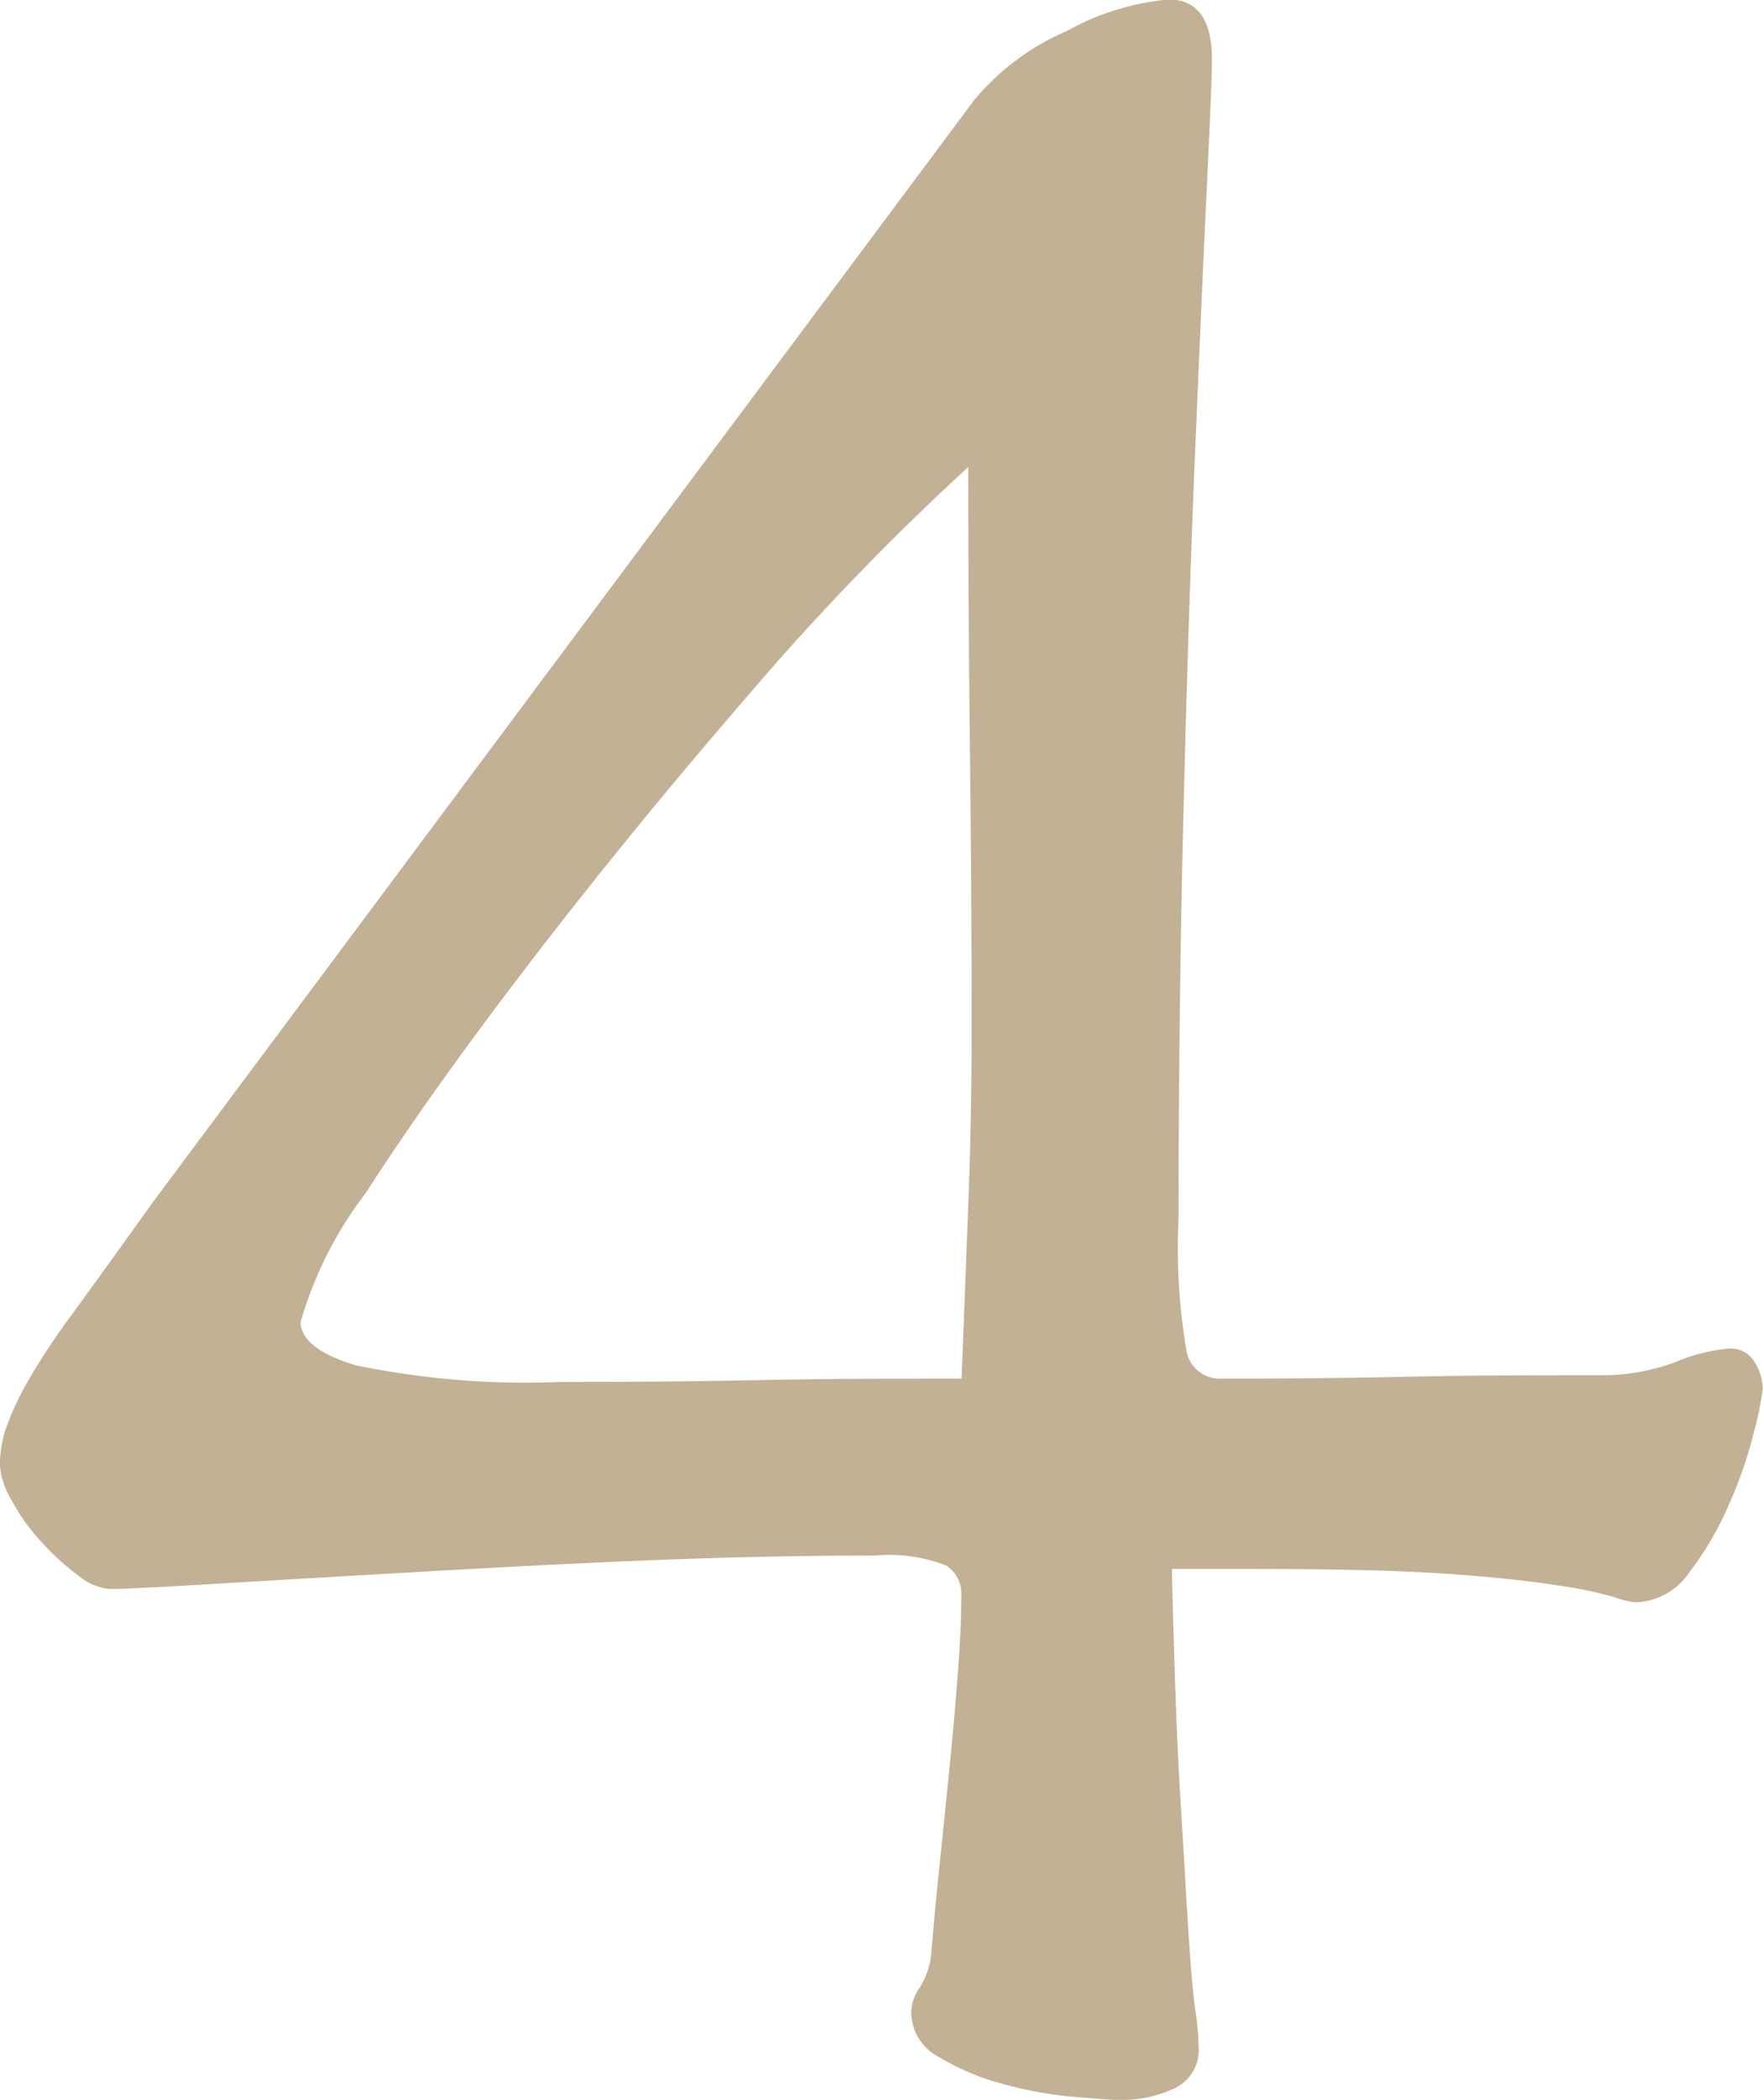
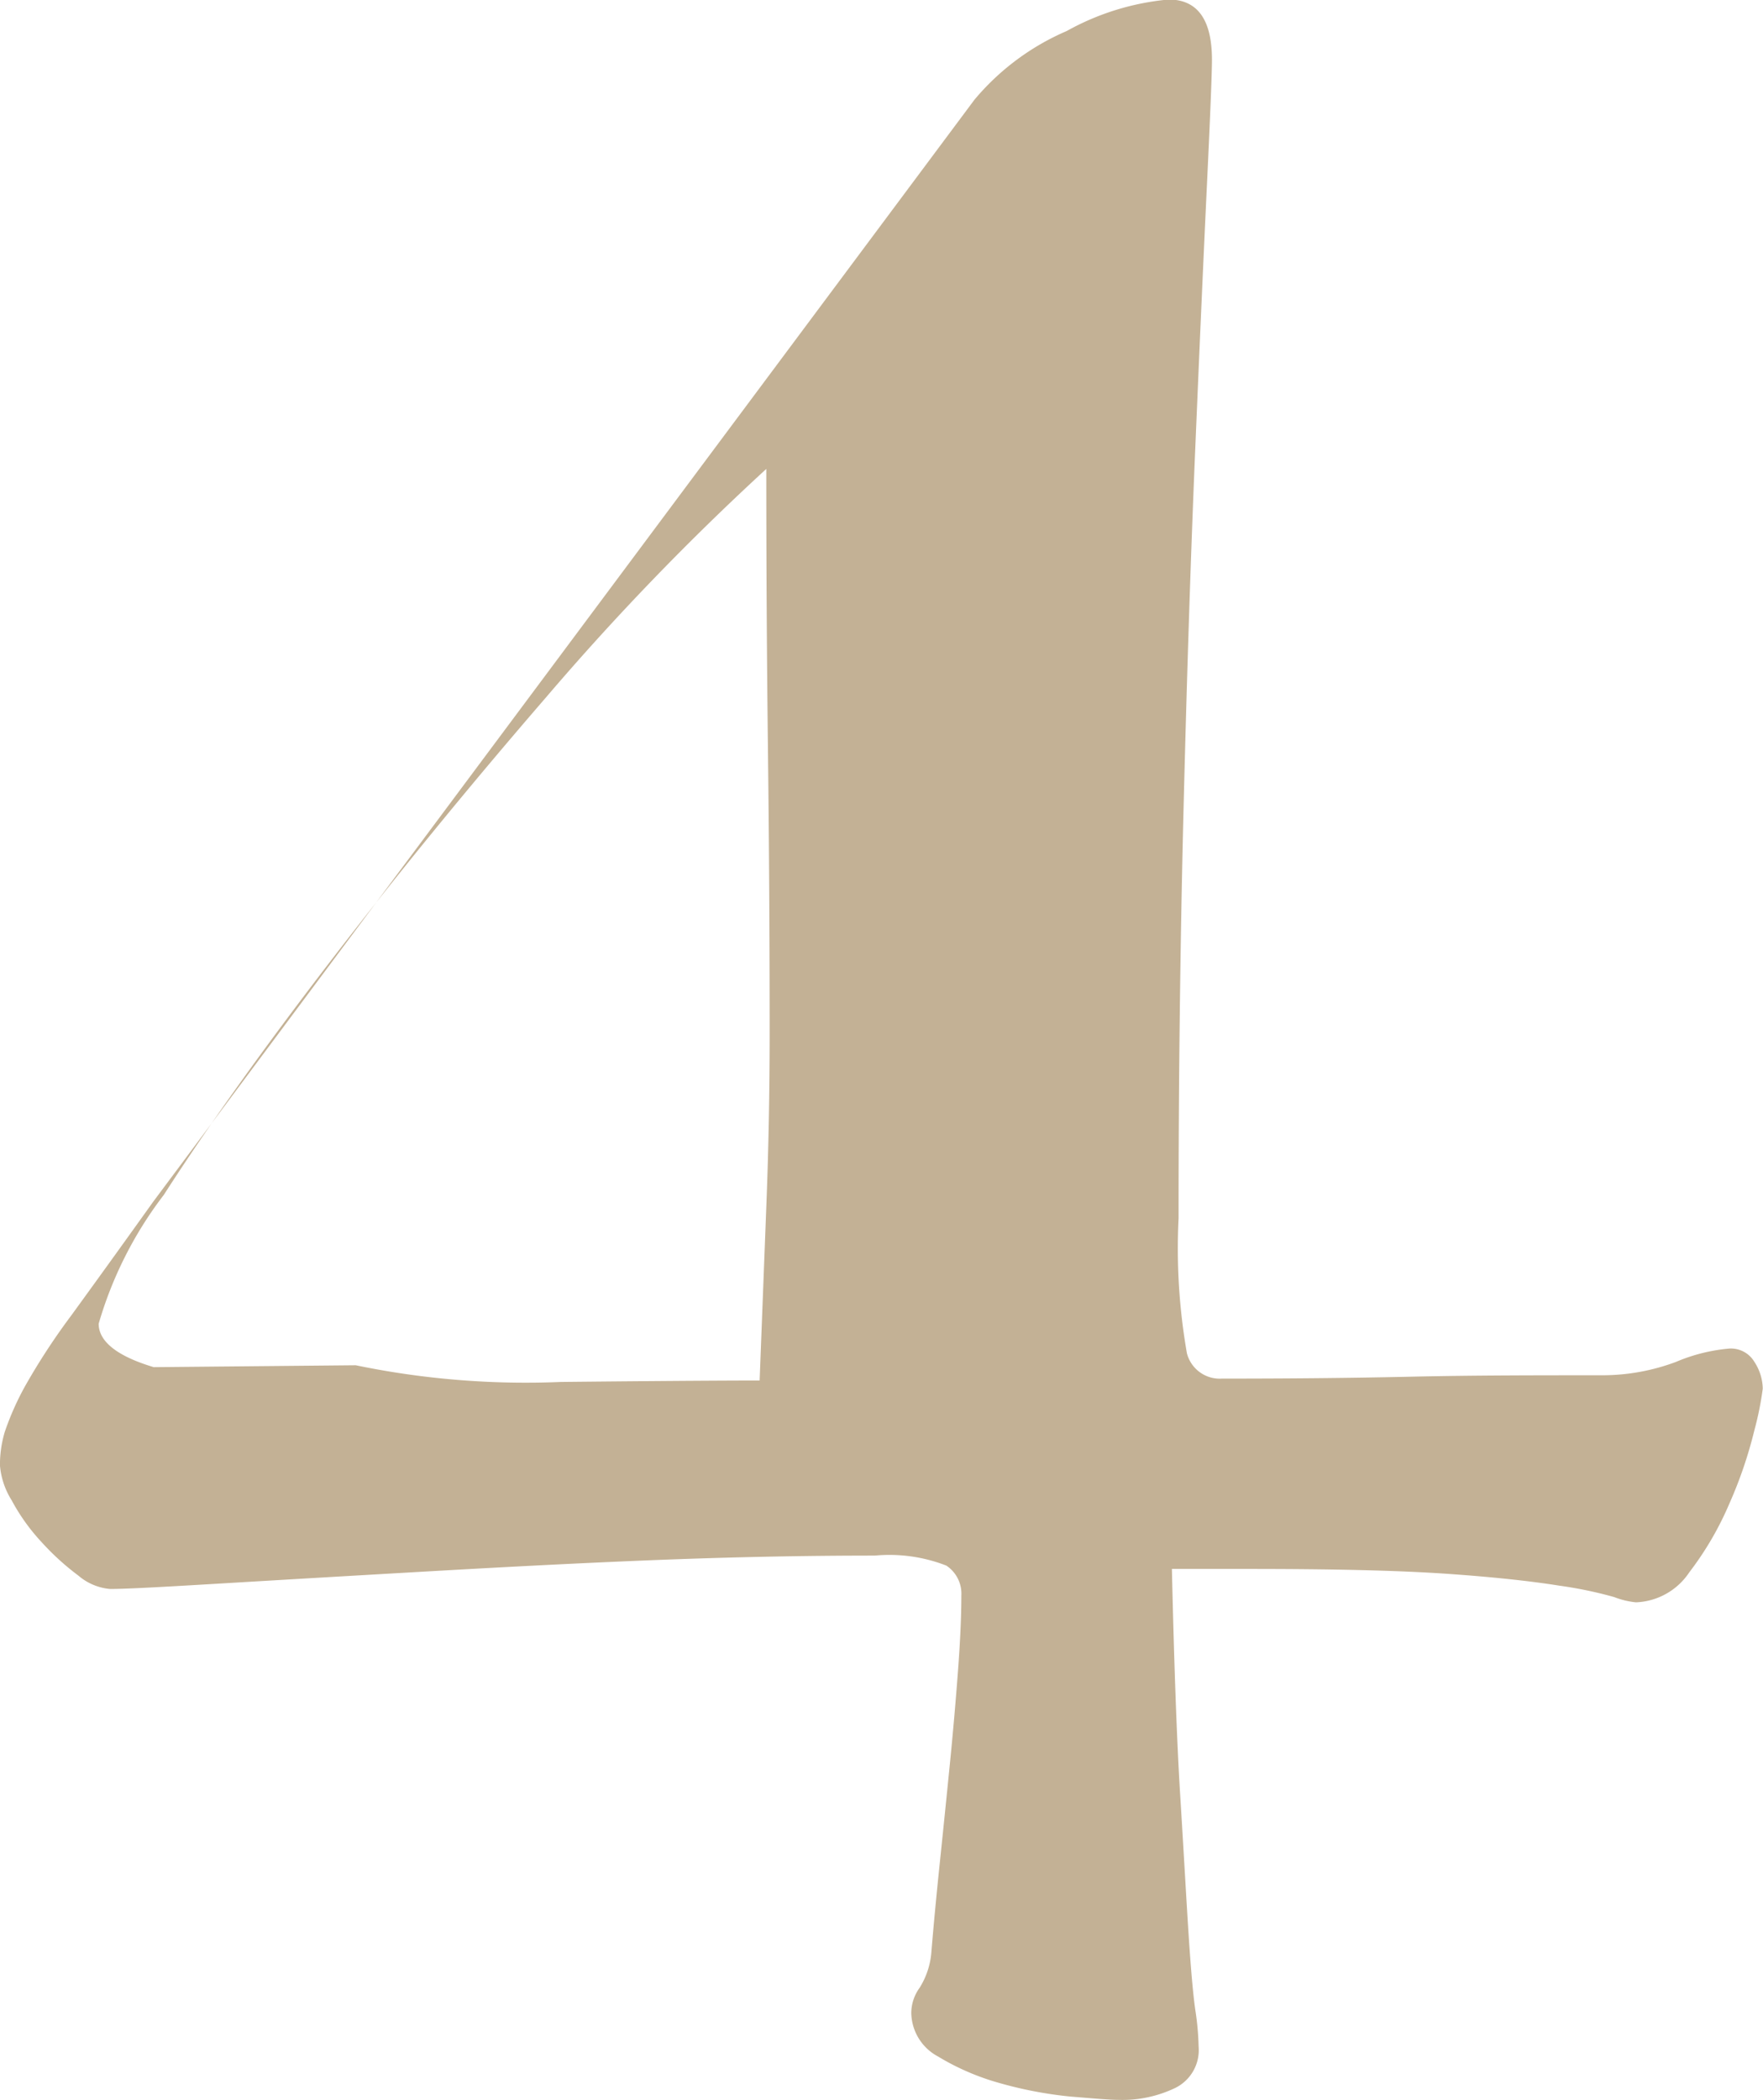
<svg xmlns="http://www.w3.org/2000/svg" width="36.969" height="44.03" viewBox="0 0 36.969 44.03">
  <defs>
    <style>.cls-1{fill:#c3b195;fill-rule:evenodd}</style>
  </defs>
-   <path id="common_number_04" class="cls-1" d="M324.24 3300.06a17.571 17.571 0 0 0 4.305.35c1.4 0 2.811-.01 4.235-.04s2.811-.03 4.165-.03l.14-3.64c.047-1.21.07-2.43.07-3.64q0-2.94-.035-5.88a485.76 485.76 0 0 1-.035-5.95 54.77 54.77 0 0 0-4.62 4.79q-2.451 2.835-4.55 5.57t-3.465 4.86a8.183 8.183 0 0 0-1.365 2.7c0 .37.385.68 1.155.91zm14.91-27.97a5.387 5.387 0 0 1 2.135-.66q.909 0 .91 1.26c0 .28-.035 1.15-.105 2.62s-.152 3.32-.245 5.53-.175 4.73-.245 7.53-.105 5.67-.105 8.61a12.758 12.758 0 0 0 .175 2.83.711.711 0 0 0 .735.53c1.306 0 2.625-.01 3.955-.04s2.671-.03 4.025-.03a4.407 4.407 0 0 0 1.54-.28 3.671 3.671 0 0 1 1.12-.28.573.573 0 0 1 .525.28 1.055 1.055 0 0 1 .175.56 6.616 6.616 0 0 1-.175.87 9.115 9.115 0 0 1-.525 1.54 6.642 6.642 0 0 1-.84 1.44 1.408 1.408 0 0 1-1.12.63 1.723 1.723 0 0 1-.455-.11 8.56 8.56 0 0 0-1.155-.24c-.56-.09-1.354-.18-2.38-.25s-2.4-.1-4.13-.1h-1.61c.046 1.96.1 3.55.175 4.76s.128 2.18.175 2.9.093 1.25.14 1.58a5.762 5.762 0 0 1 .07.77.883.883 0 0 1-.49.87 2.555 2.555 0 0 1-1.19.25c-.187 0-.525-.03-1.015-.07a8.459 8.459 0 0 1-1.47-.28 5.159 5.159 0 0 1-1.3-.56 1.054 1.054 0 0 1-.56-.91.906.906 0 0 1 .175-.53 1.647 1.647 0 0 0 .245-.73q.069-.84.175-1.86c.07-.67.14-1.36.21-2.06s.128-1.37.175-2 .07-1.15.07-1.57a.707.707 0 0 0-.315-.63 3.292 3.292 0 0 0-1.5-.21c-1.447 0-3.034.03-4.76.1s-3.372.16-4.935.25-2.929.17-4.1.24-1.914.11-2.24.11a1.175 1.175 0 0 1-.665-.28 5.369 5.369 0 0 1-.77-.7 4.174 4.174 0 0 1-.63-.88 1.626 1.626 0 0 1-.245-.73 2.425 2.425 0 0 1 .1-.7 5.934 5.934 0 0 1 .42-.95 13.934 13.934 0 0 1 .98-1.5c.443-.61 1.015-1.4 1.715-2.38l17.22-23.1a5.2 5.2 0 0 1 1.935-1.44z" transform="translate(-316.781 -3271.44)" />
+   <path id="common_number_04" class="cls-1" d="M324.24 3300.06a17.571 17.571 0 0 0 4.305.35s2.811-.03 4.165-.03l.14-3.64c.047-1.21.07-2.43.07-3.64q0-2.94-.035-5.88a485.76 485.76 0 0 1-.035-5.95 54.77 54.77 0 0 0-4.62 4.79q-2.451 2.835-4.55 5.57t-3.465 4.86a8.183 8.183 0 0 0-1.365 2.7c0 .37.385.68 1.155.91zm14.91-27.97a5.387 5.387 0 0 1 2.135-.66q.909 0 .91 1.26c0 .28-.035 1.15-.105 2.62s-.152 3.32-.245 5.53-.175 4.73-.245 7.53-.105 5.67-.105 8.61a12.758 12.758 0 0 0 .175 2.83.711.711 0 0 0 .735.53c1.306 0 2.625-.01 3.955-.04s2.671-.03 4.025-.03a4.407 4.407 0 0 0 1.54-.28 3.671 3.671 0 0 1 1.12-.28.573.573 0 0 1 .525.28 1.055 1.055 0 0 1 .175.56 6.616 6.616 0 0 1-.175.87 9.115 9.115 0 0 1-.525 1.54 6.642 6.642 0 0 1-.84 1.44 1.408 1.408 0 0 1-1.12.63 1.723 1.723 0 0 1-.455-.11 8.56 8.56 0 0 0-1.155-.24c-.56-.09-1.354-.18-2.38-.25s-2.4-.1-4.13-.1h-1.61c.046 1.96.1 3.55.175 4.76s.128 2.18.175 2.9.093 1.25.14 1.58a5.762 5.762 0 0 1 .07.77.883.883 0 0 1-.49.87 2.555 2.555 0 0 1-1.19.25c-.187 0-.525-.03-1.015-.07a8.459 8.459 0 0 1-1.47-.28 5.159 5.159 0 0 1-1.3-.56 1.054 1.054 0 0 1-.56-.91.906.906 0 0 1 .175-.53 1.647 1.647 0 0 0 .245-.73q.069-.84.175-1.86c.07-.67.14-1.36.21-2.06s.128-1.37.175-2 .07-1.15.07-1.57a.707.707 0 0 0-.315-.63 3.292 3.292 0 0 0-1.5-.21c-1.447 0-3.034.03-4.76.1s-3.372.16-4.935.25-2.929.17-4.1.24-1.914.11-2.24.11a1.175 1.175 0 0 1-.665-.28 5.369 5.369 0 0 1-.77-.7 4.174 4.174 0 0 1-.63-.88 1.626 1.626 0 0 1-.245-.73 2.425 2.425 0 0 1 .1-.7 5.934 5.934 0 0 1 .42-.95 13.934 13.934 0 0 1 .98-1.5c.443-.61 1.015-1.4 1.715-2.38l17.22-23.1a5.2 5.2 0 0 1 1.935-1.44z" transform="translate(-316.781 -3271.44)" />
</svg>